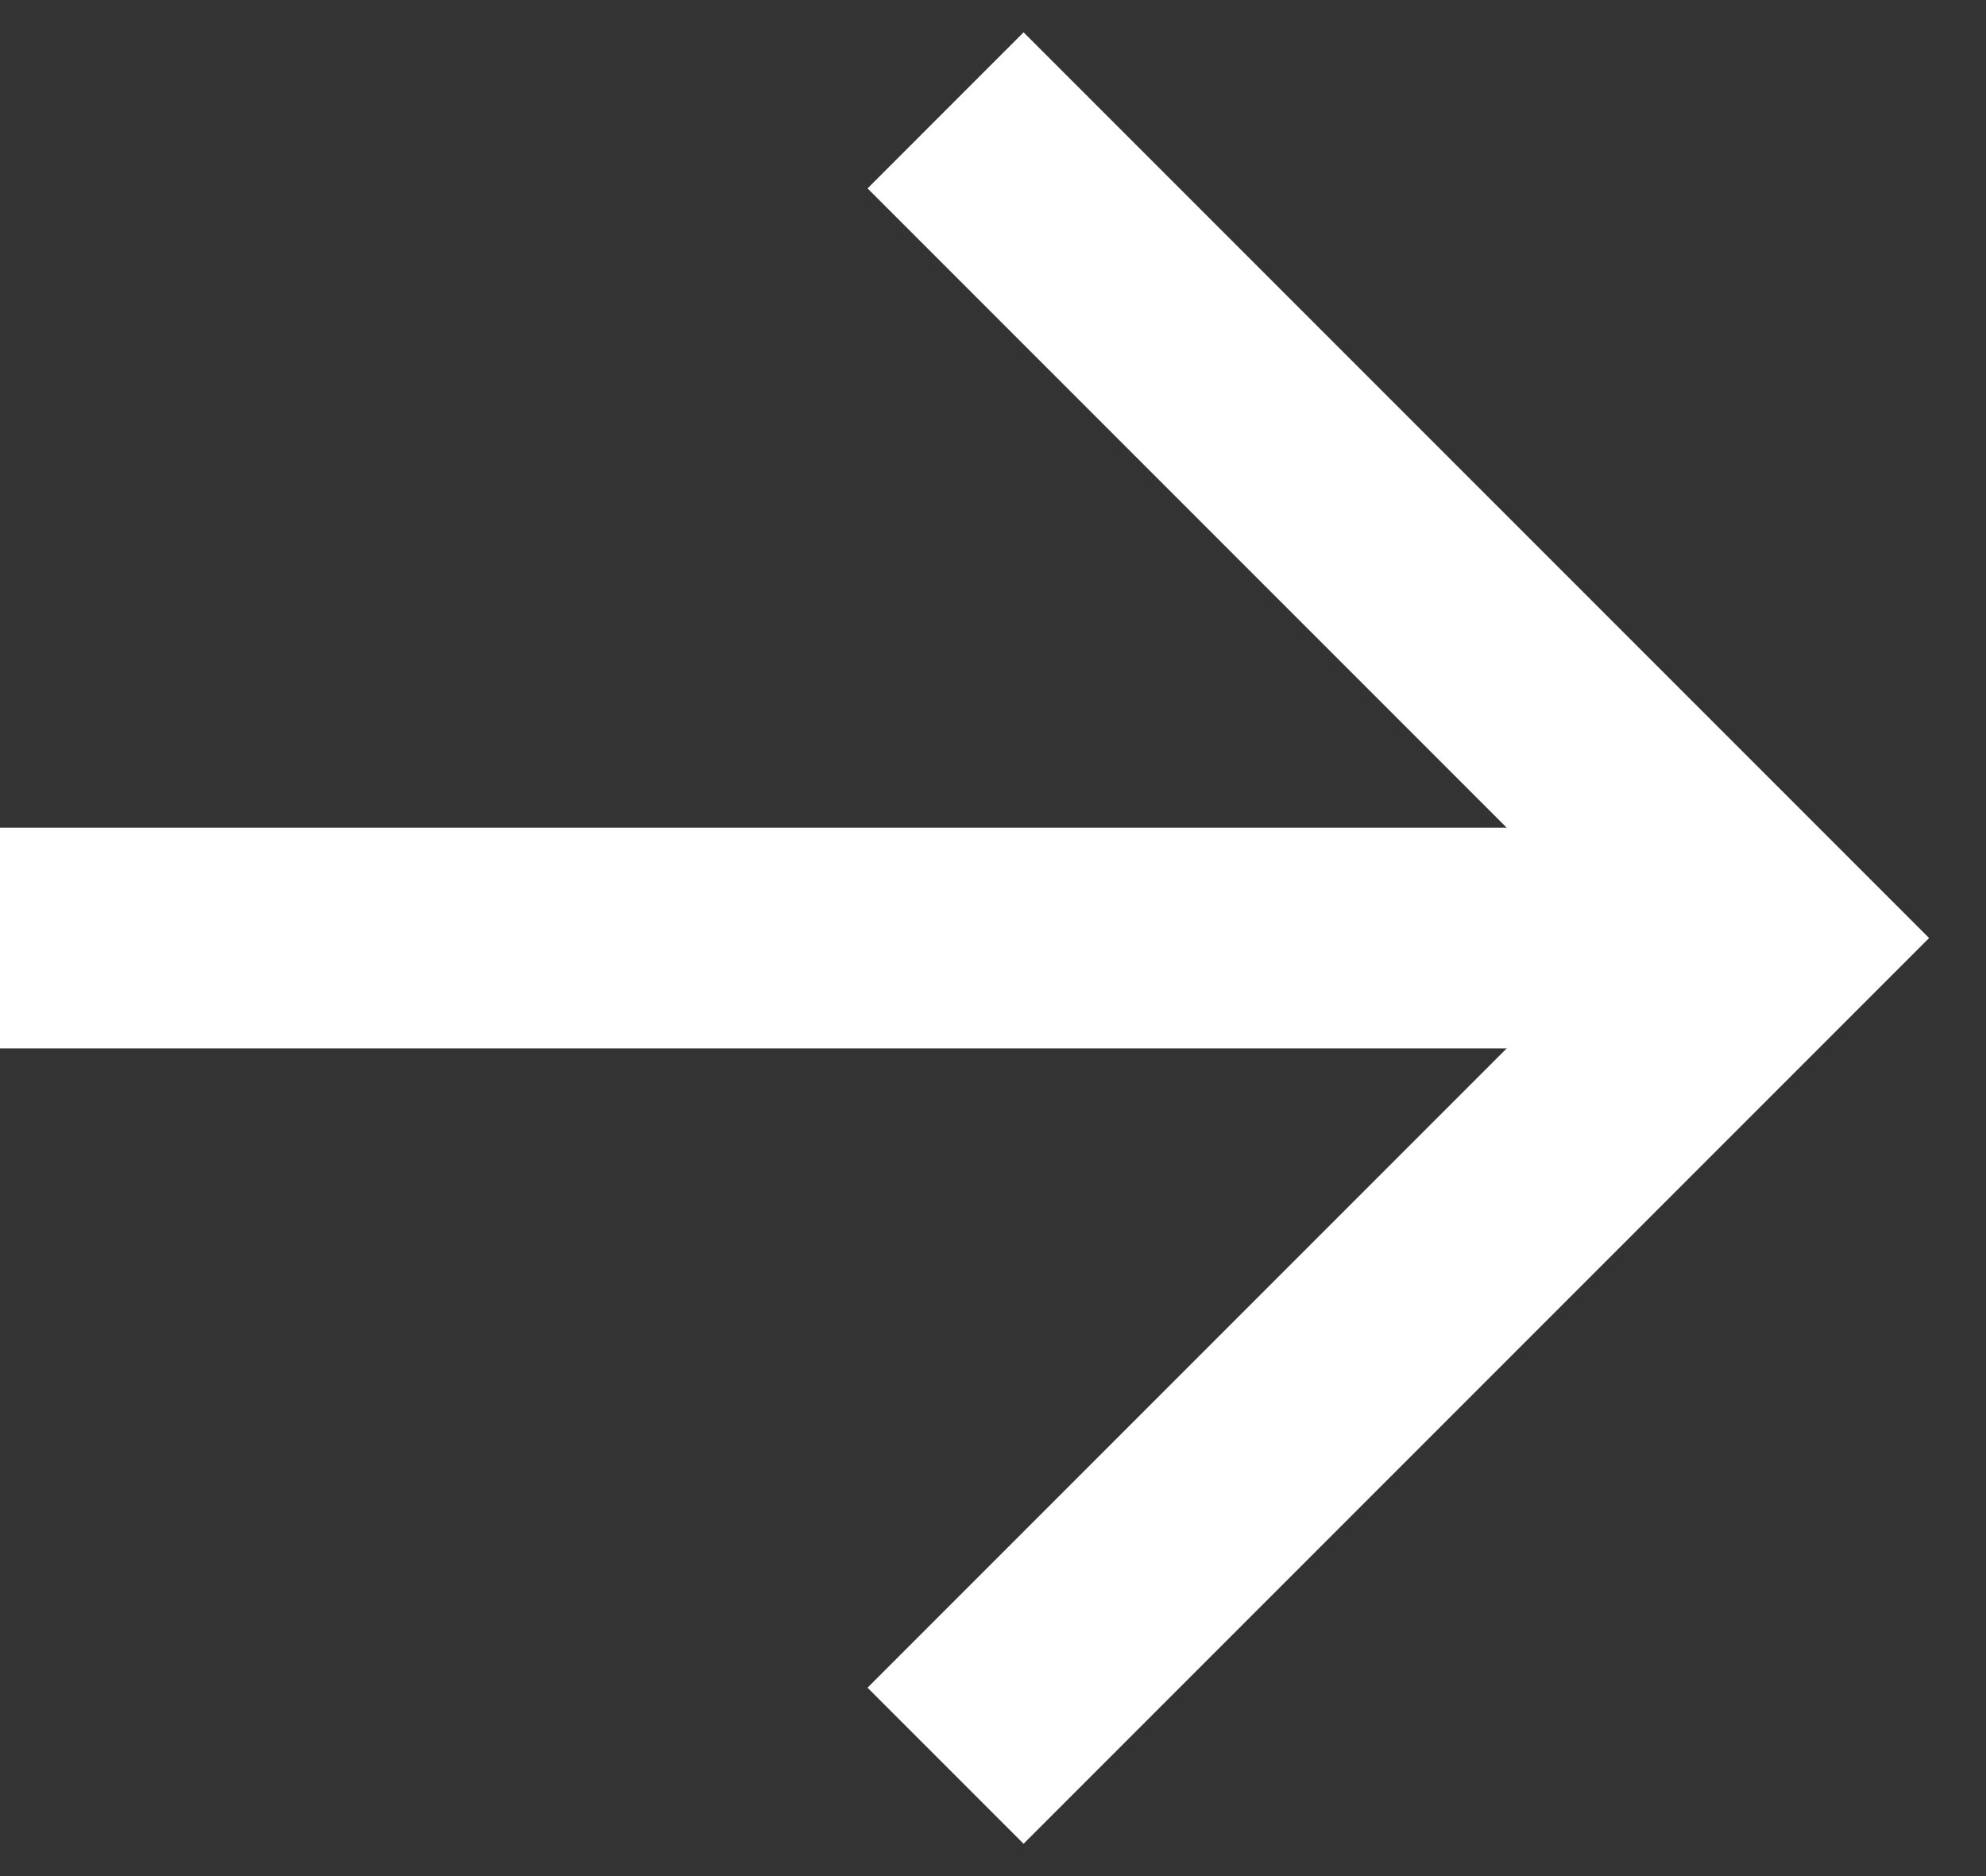
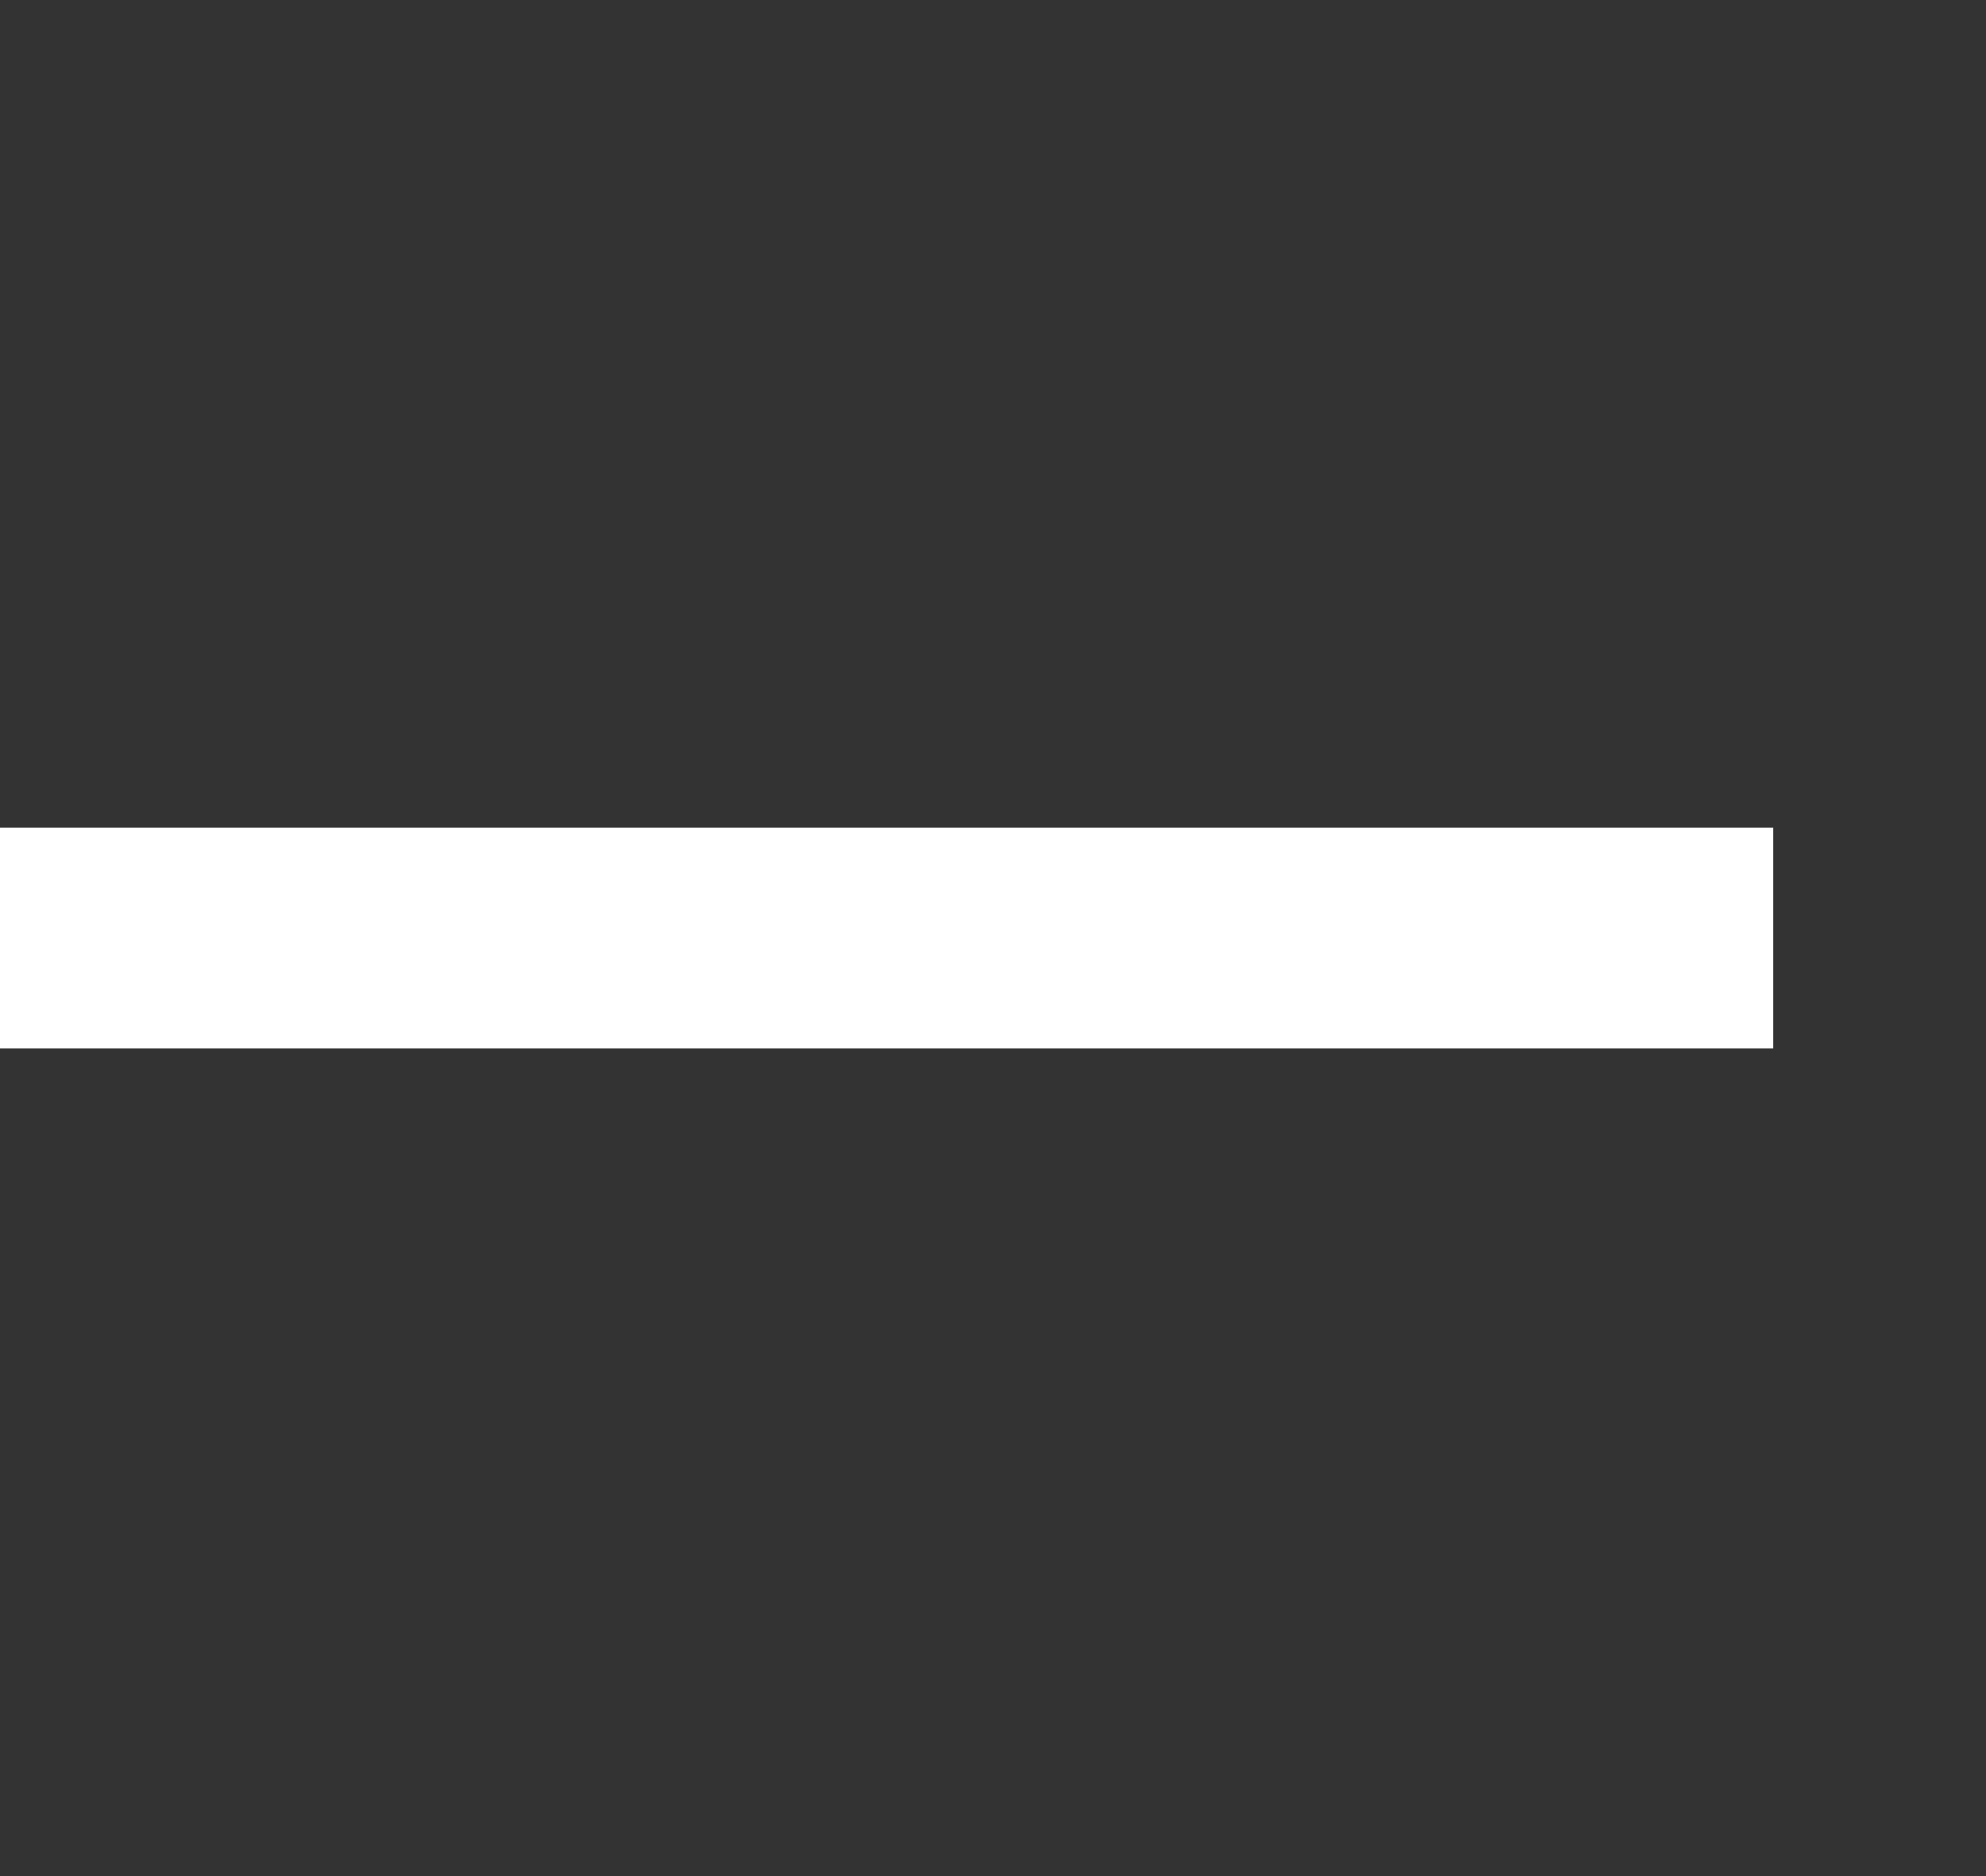
<svg xmlns="http://www.w3.org/2000/svg" width="18" height="17" viewBox="0 0 18 17" fill="none">
  <rect x="0" y="0" width="18" height="17" fill="#333333" stroke="none" />
  <path d="M0 8.5L16.071 8.5" stroke="white" stroke-width="2" />
-   <path d="M8.57 1L16.07 8.5L8.57 16" stroke="white" stroke-width="2" />
</svg>